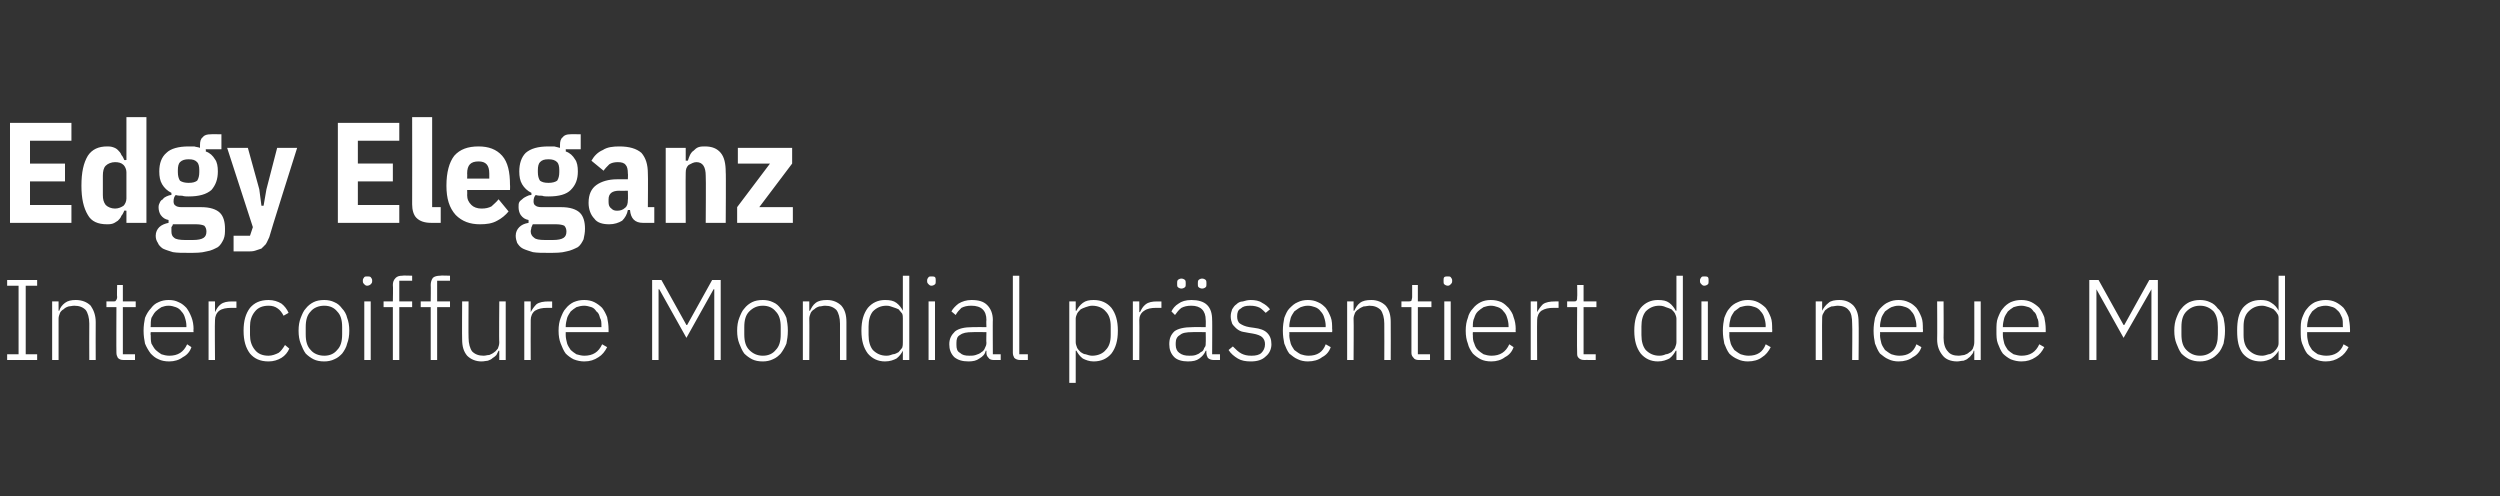
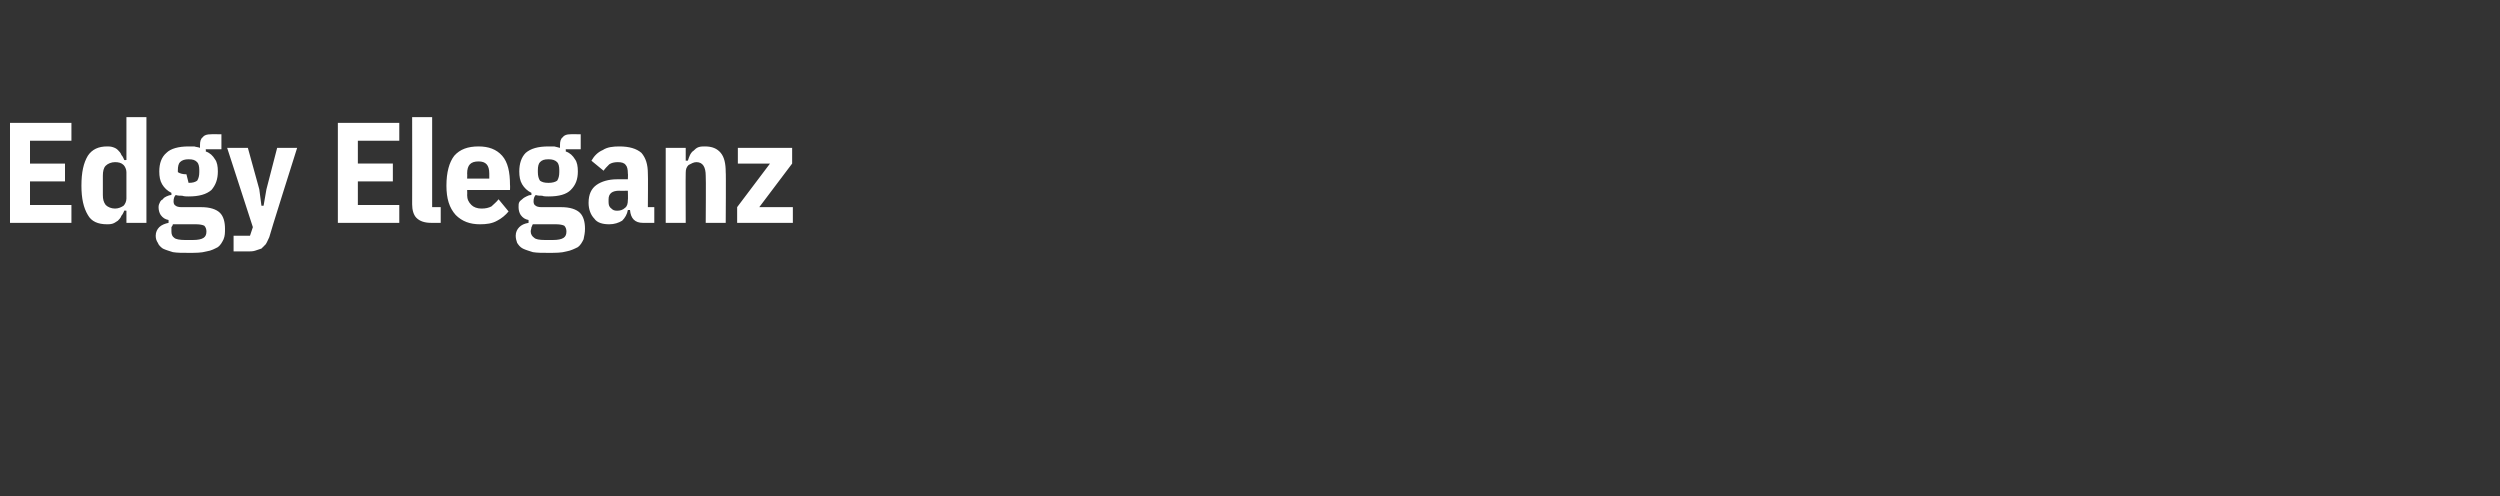
<svg xmlns="http://www.w3.org/2000/svg" version="1.1" width="350px" height="69.5px" viewBox="0 -1 350 69.5" style="top:-1px">
  <rect x="0" y="-1" width="350" height="69.5" fill="#333333" stroke="none" />
  <desc>Edgy Eleganz Intercoiffure Mondial pr sentiert die neue Mode</desc>
  <defs />
  <g id="Polygon237865">
-     <path d="m1 49.4l0-.8l1.6 0l0-9.6l-1.6 0l0-.8l4.2 0l0 .8l-1.6 0l0 9.6l1.6 0l0 .8l-4.2 0zm6.3 0l0-8.2l.9 0l0 1.3c0 0 .05 0 .1 0c.1-.4.4-.8.8-1.1c.4-.3.9-.4 1.5-.4c.9 0 1.6.3 2.1.8c.4.6.7 1.3.7 2.3c-.02.03 0 5.3 0 5.3l-.9 0c0 0-.02-5.11 0-5.1c0-.8-.2-1.5-.5-1.9c-.4-.4-.9-.6-1.6-.6c-.3 0-.6.1-.8.1c-.3.1-.5.2-.7.4c-.2.1-.4.3-.5.5c-.1.3-.2.5-.2.8c.01.03 0 5.8 0 5.8l-.9 0zm10 0c-.4 0-.6-.1-.8-.3c-.1-.2-.2-.4-.2-.7c-.03-.02 0-6.4 0-6.4l-1.4 0l0-.8c0 0 .88 0 .9 0c.2 0 .4 0 .4-.1c.1-.1.2-.3.2-.5c-.05-.02 0-1.7 0-1.7l.8 0l0 2.3l1.8 0l0 .8l-1.8 0l0 6.6l1.7 0l0 .8c0 0-1.63-.01-1.6 0zm6.4.2c-.6 0-1.1-.1-1.5-.3c-.5-.2-.8-.5-1.1-.8c-.3-.4-.6-.9-.8-1.4c-.1-.5-.2-1.1-.2-1.8c0-.7.1-1.3.2-1.8c.2-.5.5-1 .8-1.3c.3-.4.6-.7 1.1-.9c.4-.2.9-.3 1.4-.3c.6 0 1 .1 1.4.3c.5.2.8.5 1.1.8c.3.4.5.8.7 1.3c.2.5.3 1.1.3 1.7c-.04-.05 0 .4 0 .4l-6 0c0 0-.05.39 0 .4c0 .4 0 .8.1 1.2c.2.3.3.6.6.9c.2.2.5.4.8.6c.3.1.7.2 1.1.2c1.2 0 2-.5 2.5-1.6c0 0 .6.4.6.4c-.2.6-.6 1.1-1.2 1.4c-.5.4-1.2.6-1.9.6zm-.1-7.8c-.4 0-.7.1-1 .2c-.3.2-.6.4-.8.6c-.3.3-.4.6-.6.9c-.1.4-.1.8-.1 1.2c-.05 0 0 .1 0 .1l5 0c0 0-.02-.14 0-.1c0-.5-.1-.9-.2-1.2c-.1-.4-.3-.7-.5-.9c-.2-.3-.5-.5-.8-.6c-.3-.1-.6-.2-1-.2zm5.6 7.6l0-8.2l.9 0l0 1.5c0 0 .02-.03 0 0c.2-.4.4-.8.8-1.1c.4-.3.9-.4 1.6-.4c.04 0 .6 0 .6 0l0 .9c0 0-.73 0-.7 0c-.7 0-1.3.1-1.7.4c-.4.3-.6.8-.6 1.3c-.05-.01 0 5.6 0 5.6l-.9 0zm8.4.2c-1.2 0-2-.4-2.6-1.1c-.6-.8-.9-1.8-.9-3.2c0-1.4.3-2.4.9-3.2c.6-.7 1.4-1.1 2.6-1.1c.7 0 1.3.2 1.8.5c.4.3.8.8 1 1.3c0 0-.7.4-.7.4c-.2-.4-.5-.8-.8-1c-.4-.3-.8-.4-1.3-.4c-.9 0-1.5.3-1.9.8c-.5.6-.7 1.3-.7 2.1c0 0 0 1.2 0 1.2c0 .8.2 1.5.7 2.1c.4.5 1 .8 1.9.8c.5 0 1-.2 1.4-.4c.3-.2.6-.6.9-1.1c0 0 .6.5.6.5c-.2.5-.6 1-1.1 1.3c-.5.3-1.1.5-1.8.5zm7.8 0c-.6 0-1.1-.1-1.5-.3c-.4-.2-.8-.5-1.1-.8c-.3-.4-.5-.9-.7-1.4c-.2-.5-.3-1.1-.3-1.8c0-.7.1-1.3.3-1.8c.2-.5.4-1 .7-1.3c.3-.4.7-.7 1.1-.9c.4-.2.9-.3 1.5-.3c.5 0 1 .1 1.4.3c.5.2.8.5 1.1.9c.3.3.6.8.7 1.3c.2.5.3 1.1.3 1.8c0 .7-.1 1.3-.3 1.8c-.1.5-.4 1-.7 1.4c-.3.3-.6.6-1.1.8c-.4.2-.9.3-1.4.3zm0-.8c.8 0 1.4-.3 1.8-.8c.5-.5.7-1.2.7-2.2c0 0 0-1 0-1c0-1-.2-1.7-.7-2.2c-.4-.5-1-.8-1.8-.8c-.8 0-1.5.3-1.9.8c-.5.5-.7 1.2-.7 2.2c0 0 0 1 0 1c0 1 .2 1.7.7 2.2c.4.5 1.1.8 1.9.8zm6-9.8c-.2 0-.3-.1-.4-.2c-.1-.1-.2-.2-.2-.4c0 0 0-.2 0-.2c0-.1.1-.3.2-.4c.1-.1.2-.1.4-.1c.2 0 .4 0 .5.1c.1.1.2.3.2.4c0 0 0 .2 0 .2c0 .2-.1.3-.2.4c-.1.1-.3.2-.5.2zm-.4 2.2l.9 0l0 8.2l-.9 0l0-8.2zm4 .8l-1.3 0l0-.8l1.3 0c0 0 .05-2.29 0-2.3c0-.4.1-.7.4-1c.2-.2.5-.3.9-.3c.01-.05 1.4 0 1.4 0l0 .7l-1.8 0l0 2.9l1.8 0l0 .8l-1.8 0l0 7.4l-.9 0l0-7.4zm5.3 0l-1.4 0l0-.8l1.4 0c0 0 .03-2.29 0-2.3c0-.4.1-.7.3-1c.2-.2.6-.3 1-.3c0-.05 1.4 0 1.4 0l0 .7l-1.8 0l0 2.9l1.8 0l0 .8l-1.8 0l0 7.4l-.9 0l0-7.4zm9.6 6.1c0 0-.11 0-.1 0c-.1.2-.2.4-.3.6c-.1.1-.3.3-.5.4c-.2.2-.4.3-.7.4c-.2 0-.5.1-.9.1c-.8 0-1.5-.3-2-.8c-.5-.6-.7-1.3-.7-2.3c-.03-.04 0-5.3 0-5.3l.9 0c0 0-.03 5.09 0 5.1c0 .8.2 1.5.5 1.9c.4.4.9.6 1.6.6c.3 0 .5-.1.8-.1c.2-.1.5-.2.7-.4c.2-.1.3-.3.5-.5c.1-.3.2-.5.2-.9c-.05.04 0-5.7 0-5.7l.9 0l0 8.2l-.9 0l0-1.3zm3.5 1.3l0-8.2l.9 0l0 1.5c0 0 .04-.03 0 0c.2-.4.5-.8.8-1.1c.4-.3 1-.4 1.7-.4c-.04 0 .5 0 .5 0l0 .9c0 0-.71 0-.7 0c-.7 0-1.2.1-1.7.4c-.4.3-.6.8-.6 1.3c-.02-.01 0 5.6 0 5.6l-.9 0zm8.4.2c-.5 0-1-.1-1.5-.3c-.4-.2-.8-.5-1.1-.8c-.3-.4-.5-.9-.7-1.4c-.2-.5-.3-1.1-.3-1.8c0-.7.1-1.3.3-1.8c.2-.5.4-1 .7-1.3c.3-.4.7-.7 1.1-.9c.5-.2.9-.3 1.5-.3c.5 0 1 .1 1.4.3c.4.2.8.5 1.1.8c.3.4.5.8.7 1.3c.1.5.2 1.1.2 1.7c0-.05 0 .4 0 .4l-6 0c0 0-.01.39 0 .4c0 .4.1.8.2 1.2c.1.3.3.6.5.9c.2.2.5.4.8.6c.4.1.7.2 1.1.2c1.2 0 2-.5 2.5-1.6c0 0 .7.4.7.4c-.3.6-.7 1.1-1.2 1.4c-.6.4-1.2.6-2 .6zm0-7.8c-.4 0-.8.1-1.1.2c-.3.2-.6.4-.8.6c-.2.3-.4.6-.5.9c-.1.4-.2.8-.2 1.2c-.01 0 0 .1 0 .1l5 0c0 0 .01-.14 0-.1c0-.5 0-.9-.2-1.2c-.1-.4-.2-.7-.5-.9c-.2-.3-.4-.5-.7-.6c-.3-.1-.7-.2-1-.2zm18.2-2.3l-.1 0l-3.8 6.8l-3.8-6.8l-.1 0l0 9.9l-.9 0l0-11.2l1.3 0l3.5 6.3l.1 0l3.5-6.3l1.2 0l0 11.2l-.9 0l0-9.9zm6.8 10.1c-.6 0-1.1-.1-1.5-.3c-.4-.2-.8-.5-1.1-.8c-.3-.4-.5-.9-.7-1.4c-.2-.5-.3-1.1-.3-1.8c0-.7.1-1.3.3-1.8c.2-.5.4-1 .7-1.3c.3-.4.7-.7 1.1-.9c.4-.2.9-.3 1.5-.3c.5 0 1 .1 1.4.3c.5.2.8.5 1.1.9c.3.3.6.8.8 1.3c.1.5.2 1.1.2 1.8c0 .7-.1 1.3-.2 1.8c-.2.5-.5 1-.8 1.4c-.3.3-.6.6-1.1.8c-.4.2-.9.3-1.4.3zm0-.8c.8 0 1.4-.3 1.8-.8c.5-.5.7-1.2.7-2.2c0 0 0-1 0-1c0-1-.2-1.7-.7-2.2c-.4-.5-1-.8-1.8-.8c-.8 0-1.4.3-1.9.8c-.5.5-.7 1.2-.7 2.2c0 0 0 1 0 1c0 1 .2 1.7.7 2.2c.5.5 1.1.8 1.9.8zm5.6.6l0-8.2l.9 0l0 1.3c0 0 .07 0 .1 0c.2-.4.4-.8.8-1.1c.4-.3.9-.4 1.6-.4c.8 0 1.5.3 2 .8c.5.6.7 1.3.7 2.3c.01.03 0 5.3 0 5.3l-.9 0c0 0 0-5.11 0-5.1c0-.8-.2-1.5-.5-1.9c-.4-.4-.9-.6-1.6-.6c-.3 0-.5.1-.8.1c-.3.1-.5.2-.7.4c-.2.1-.4.3-.5.5c-.1.3-.2.5-.2.8c.03.03 0 5.8 0 5.8l-.9 0zm14-1.3c0 0 0-.02 0 0c-.2.4-.5.8-.9 1.1c-.4.2-.9.4-1.6.4c-1 0-1.8-.4-2.4-1.1c-.6-.8-.9-1.8-.9-3.2c0-1.4.3-2.4.9-3.2c.6-.7 1.4-1.1 2.4-1.1c.7 0 1.2.1 1.6.4c.4.3.7.7.9 1.1c0 .01 0 0 0 0l0-4.9l.9 0l0 11.8l-.9 0l0-1.3zm-2.3.7c.4 0 .6-.1.9-.2c.3 0 .6-.2.8-.3c.2-.2.3-.4.5-.6c.1-.3.1-.5.1-.8c0 0 0-3.3 0-3.3c0-.2 0-.5-.1-.7c-.2-.2-.3-.4-.5-.6c-.2-.1-.5-.2-.8-.3c-.3-.1-.5-.2-.9-.2c-.8 0-1.4.3-1.9.8c-.4.5-.6 1.2-.6 2.1c0 0 0 1.2 0 1.2c0 .9.2 1.6.6 2.1c.5.5 1.1.8 1.9.8zm6.3-9.8c-.2 0-.3-.1-.4-.2c-.1-.1-.2-.2-.2-.4c0 0 0-.2 0-.2c0-.1.1-.3.2-.4c.1-.1.2-.1.4-.1c.2 0 .4 0 .5.1c.1.1.1.3.1.4c0 0 0 .2 0 .2c0 .2 0 .3-.1.4c-.1.1-.3.2-.5.2zm-.4 2.2l.9 0l0 8.2l-.9 0l0-8.2zm9.1 8.2c-.3 0-.6-.1-.7-.3c-.2-.2-.3-.4-.3-.7c.01-.02 0-.3 0-.3c0 0-.07 0-.1 0c-.1.5-.4.8-.9 1.1c-.4.3-.9.4-1.5.4c-.9 0-1.5-.2-2-.6c-.5-.5-.7-1.1-.7-1.8c0-.8.3-1.3.8-1.8c.5-.4 1.3-.6 2.5-.6c-.01-.02 1.9 0 1.9 0c0 0-.04-.98 0-1c0-1.3-.7-2-2.1-2c-.6 0-1 .1-1.4.3c-.3.3-.6.6-.8 1c0 0-.6-.5-.6-.5c.2-.4.6-.8 1-1.1c.5-.3 1.1-.5 1.8-.5c1 0 1.7.2 2.2.7c.5.5.8 1.2.8 2.1c-.03-.05 0 4.8 0 4.8l1.1 0l0 .8c0 0-.96-.01-1 0zm-3.4-.6c.3 0 .6 0 .9-.1c.3-.1.6-.2.8-.4c.2-.1.4-.3.5-.6c.1-.2.2-.4.2-.7c-.04 0 0-1.5 0-1.5c0 0-1.94-.03-1.9 0c-.9 0-1.4.1-1.8.4c-.4.2-.5.6-.5 1.1c0 0 0 .3 0 .3c0 .5.1.9.5 1.1c.3.3.7.4 1.3.4zm7.1.6c-.3 0-.6-.1-.8-.3c-.1-.2-.2-.4-.2-.7c-.01 0 0-10.8 0-10.8l.9 0l0 11l1.2 0l0 .8c0 0-1.12-.01-1.1 0zm6.9-8.2l.9 0l0 1.3c0 0 .06.01.1 0c.2-.4.5-.8.9-1.1c.4-.3.9-.4 1.5-.4c1.1 0 1.9.4 2.5 1.1c.6.8.9 1.8.9 3.2c0 1.4-.3 2.4-.9 3.2c-.6.7-1.4 1.1-2.5 1.1c-.6 0-1.1-.2-1.5-.4c-.4-.3-.7-.7-.9-1.1c-.04-.02-.1 0-.1 0l0 4.5l-.9 0l0-11.4zm3.2 7.6c.8 0 1.5-.3 1.9-.8c.5-.5.7-1.2.7-2.1c0 0 0-1.2 0-1.2c0-.9-.2-1.6-.7-2.1c-.4-.5-1.1-.8-1.9-.8c-.3 0-.6.1-.9.2c-.3.1-.5.2-.7.3c-.2.2-.4.4-.5.6c-.1.2-.2.5-.2.7c0 0 0 3.3 0 3.3c0 .3.1.5.2.8c.1.2.3.4.5.6c.2.1.4.3.7.3c.3.1.6.2.9.2zm5.7.6l0-8.2l.9 0l0 1.5c0 0 .09-.03.1 0c.2-.4.4-.8.8-1.1c.4-.3.9-.4 1.6-.4c.02 0 .6 0 .6 0l0 .9c0 0-.76 0-.8 0c-.6 0-1.2.1-1.6.4c-.5.3-.7.8-.7 1.3c.03-.01 0 5.6 0 5.6l-.9 0zm11.3 0c-.3 0-.6-.1-.8-.3c-.1-.2-.2-.4-.2-.7c-.03-.02 0-.3 0-.3c0 0-.1 0-.1 0c-.2.5-.5.8-.9 1.1c-.4.3-.9.4-1.6.4c-.8 0-1.5-.2-1.9-.6c-.5-.5-.7-1.1-.7-1.8c0-.8.2-1.3.7-1.8c.5-.4 1.4-.6 2.6-.6c-.04-.02 1.8 0 1.8 0c0 0 .03-.98 0-1c0-1.3-.7-2-2-2c-.6 0-1 .1-1.4.3c-.4.3-.6.6-.9 1c0 0-.5-.5-.5-.5c.2-.4.5-.8 1-1.1c.4-.3 1-.5 1.8-.5c.9 0 1.7.2 2.2.7c.5.5.7 1.2.7 2.1c.03-.05 0 4.8 0 4.8l1.1 0l0 .8c0 0-.9-.01-.9 0zm-3.4-.6c.3 0 .6 0 .9-.1c.3-.1.5-.2.7-.4c.3-.1.4-.3.5-.6c.2-.2.2-.4.2-.7c.03 0 0-1.5 0-1.5c0 0-1.87-.03-1.9 0c-.8 0-1.4.1-1.7.4c-.4.2-.6.6-.6 1.1c0 0 0 .3 0 .3c0 .5.2.9.5 1.1c.4.3.8.4 1.4.4zm-1.1-9.4c-.2 0-.4-.1-.5-.2c-.1-.1-.1-.2-.1-.4c0 0 0-.2 0-.2c0-.1 0-.3.1-.4c.1-.1.3-.2.5-.2c.2 0 .4.1.5.2c.1.1.1.3.1.4c0 0 0 .2 0 .2c0 .2 0 .3-.1.4c-.1.1-.3.2-.5.2zm2.9 0c-.2 0-.4-.1-.5-.2c-.1-.1-.1-.2-.1-.4c0 0 0-.2 0-.2c0-.1 0-.3.1-.4c.1-.1.3-.2.5-.2c.2 0 .4.1.5.2c.1.1.1.3.1.4c0 0 0 .2 0 .2c0 .2 0 .3-.1.4c-.1.1-.3.2-.5.2zm6.8 10.2c-.7 0-1.3-.1-1.8-.4c-.5-.3-1-.7-1.3-1.2c0 0 .6-.5.6-.5c.4.4.8.8 1.2 1c.4.2.8.3 1.4.3c.6 0 1.1-.1 1.4-.4c.3-.3.5-.7.5-1.2c0-.4-.1-.7-.4-1c-.2-.2-.7-.4-1.3-.5c0 0-.6-.1-.6-.1c-.4-.1-.7-.1-1-.2c-.3-.1-.6-.3-.8-.5c-.2-.2-.4-.4-.5-.6c-.1-.3-.2-.6-.2-1c0-.4.1-.7.2-1c.2-.3.3-.5.6-.7c.2-.2.5-.4.9-.4c.3-.1.7-.2 1.1-.2c.6 0 1.2.1 1.6.4c.4.2.8.5 1.1.9c0 0-.6.5-.6.5c-.2-.2-.5-.5-.8-.7c-.4-.2-.8-.3-1.4-.3c-.6 0-1 .1-1.3.4c-.4.2-.5.6-.5 1.1c0 .4.1.8.4 1c.3.2.7.4 1.3.5c0 0 .7.1.7.1c.8.1 1.4.3 1.8.7c.4.4.6.9.6 1.6c0 .7-.3 1.3-.8 1.7c-.5.5-1.2.7-2.1.7zm8 0c-.5 0-1-.1-1.4-.3c-.5-.2-.8-.5-1.2-.8c-.3-.4-.5-.9-.7-1.4c-.1-.5-.2-1.1-.2-1.8c0-.7.1-1.3.2-1.8c.2-.5.4-1 .7-1.3c.4-.4.7-.7 1.2-.9c.4-.2.9-.3 1.4-.3c.5 0 1 .1 1.4.3c.5.2.8.5 1.1.8c.3.4.5.8.7 1.3c.2.5.2 1.1.2 1.7c.04-.05 0 .4 0 .4l-6 0c0 0 .04.39 0 .4c0 .4.1.8.2 1.2c.1.3.3.6.5.9c.3.2.5.4.9.6c.3.1.7.2 1.1.2c1.2 0 2-.5 2.4-1.6c0 0 .7.4.7.4c-.2.6-.6 1.1-1.2 1.4c-.5.4-1.2.6-2 .6zm0-7.8c-.4 0-.7.1-1 .2c-.4.2-.6.4-.9.6c-.2.3-.4.6-.5.9c-.1.4-.2.8-.2 1.2c.04 0 0 .1 0 .1l5.1 0c0 0-.04-.14 0-.1c0-.5-.1-.9-.2-1.2c-.1-.4-.3-.7-.5-.9c-.2-.3-.5-.5-.8-.6c-.3-.1-.6-.2-1-.2zm5.5 7.6l0-8.2l.9 0l0 1.3c0 0 .09 0 .1 0c.2-.4.4-.8.8-1.1c.4-.3.9-.4 1.6-.4c.8 0 1.5.3 2 .8c.5.6.7 1.3.7 2.3c.02.03 0 5.3 0 5.3l-.9 0c0 0 .02-5.11 0-5.1c0-.8-.2-1.5-.5-1.9c-.4-.4-.9-.6-1.6-.6c-.2 0-.5.1-.8.1c-.2.1-.5.2-.7.4c-.2.1-.4.3-.5.5c-.1.3-.2.5-.2.8c.04.03 0 5.8 0 5.8l-.9 0zm10 0c-.3 0-.6-.1-.7-.3c-.2-.2-.3-.4-.3-.7c.01-.02 0-6.4 0-6.4l-1.4 0l0-.8c0 0 .92 0 .9 0c.2 0 .4 0 .5-.1c0-.1.1-.3.1-.5c-.01-.02 0-1.7 0-1.7l.8 0l0 2.3l1.9 0l0 .8l-1.9 0l0 6.6l1.7 0l0 .8c0 0-1.59-.01-1.6 0zm4.1-10.4c-.2 0-.4-.1-.5-.2c-.1-.1-.1-.2-.1-.4c0 0 0-.2 0-.2c0-.1 0-.3.1-.4c.1-.1.3-.1.5-.1c.2 0 .3 0 .4.1c.1.1.2.3.2.4c0 0 0 .2 0 .2c0 .2-.1.3-.2.4c-.1.1-.2.2-.4.2zm-.5 2.2l.9 0l0 8.2l-.9 0l0-8.2zm6.6 8.4c-.6 0-1.1-.1-1.5-.3c-.4-.2-.8-.5-1.1-.8c-.3-.4-.6-.9-.7-1.4c-.2-.5-.3-1.1-.3-1.8c0-.7.1-1.3.3-1.8c.1-.5.4-1 .7-1.3c.3-.4.7-.7 1.1-.9c.4-.2.9-.3 1.4-.3c.6 0 1 .1 1.5.3c.4.2.7.5 1 .8c.3.4.6.8.7 1.3c.2.5.3 1.1.3 1.7c-.03-.05 0 .4 0 .4l-6 0c0 0-.03.39 0 .4c0 .4 0 .8.2 1.2c.1.3.2.6.5.9c.2.2.5.4.8.6c.3.1.7.2 1.1.2c1.2 0 2-.5 2.5-1.6c0 0 .6.4.6.4c-.2.6-.6 1.1-1.2 1.4c-.5.4-1.2.6-1.9.6zm-.1-7.8c-.3 0-.7.1-1 .2c-.3.2-.6.4-.8.6c-.3.3-.4.6-.5.9c-.2.4-.2.8-.2 1.2c-.03 0 0 .1 0 .1l5 0c0 0-.01-.14 0-.1c0-.5-.1-.9-.2-1.2c-.1-.4-.3-.7-.5-.9c-.2-.3-.5-.5-.8-.6c-.3-.1-.6-.2-1-.2zm5.6 7.6l0-8.2l.9 0l0 1.5c0 0 .03-.03 0 0c.2-.4.5-.8.8-1.1c.4-.3 1-.4 1.7-.4c-.04 0 .5 0 .5 0l0 .9c0 0-.72 0-.7 0c-.7 0-1.2.1-1.7.4c-.4.3-.6.8-.6 1.3c-.03-.01 0 5.6 0 5.6l-.9 0zm7.5 0c-.4 0-.6-.1-.8-.3c-.2-.2-.2-.4-.2-.7c-.04-.02 0-6.4 0-6.4l-1.4 0l0-.8c0 0 .87 0 .9 0c.2 0 .3 0 .4-.1c.1-.1.1-.3.1-.5c.04-.02 0-1.7 0-1.7l.9 0l0 2.3l1.8 0l0 .8l-1.8 0l0 6.6l1.7 0l0 .8c0 0-1.64-.01-1.6 0zm12.9-1.3c0 0-.09-.02-.1 0c-.2.4-.5.8-.9 1.1c-.4.2-.9.4-1.6.4c-1 0-1.8-.4-2.4-1.1c-.6-.8-.9-1.8-.9-3.2c0-1.4.3-2.4.9-3.2c.6-.7 1.4-1.1 2.4-1.1c.7 0 1.2.1 1.6.4c.4.3.7.7.9 1.1c.01.01.1 0 .1 0l0-4.9l.9 0l0 11.8l-.9 0l0-1.3zm-2.4.7c.4 0 .7-.1.9-.2c.3 0 .6-.2.8-.3c.2-.2.4-.4.5-.6c.1-.3.2-.5.2-.8c0 0 0-3.3 0-3.3c0-.2-.1-.5-.2-.7c-.1-.2-.3-.4-.5-.6c-.2-.1-.5-.2-.8-.3c-.2-.1-.5-.2-.9-.2c-.8 0-1.4.3-1.9.8c-.4.5-.6 1.2-.6 2.1c0 0 0 1.2 0 1.2c0 .9.2 1.6.6 2.1c.5.5 1.1.8 1.9.8zm6.3-9.8c-.2 0-.3-.1-.4-.2c-.1-.1-.2-.2-.2-.4c0 0 0-.2 0-.2c0-.1.1-.3.2-.4c.1-.1.2-.1.4-.1c.2 0 .4 0 .5.1c.1.1.1.3.1.4c0 0 0 .2 0 .2c0 .2 0 .3-.1.4c-.1.1-.3.2-.5.2zm-.4 2.2l.9 0l0 8.2l-.9 0l0-8.2zm6.5 8.4c-.5 0-1-.1-1.4-.3c-.5-.2-.9-.5-1.2-.8c-.3-.4-.5-.9-.7-1.4c-.1-.5-.2-1.1-.2-1.8c0-.7.1-1.3.2-1.8c.2-.5.4-1 .7-1.3c.3-.4.7-.7 1.2-.9c.4-.2.9-.3 1.4-.3c.5 0 1 .1 1.4.3c.4.2.8.5 1.1.8c.3.4.5.8.7 1.3c.2.5.2 1.1.2 1.7c.03-.05 0 .4 0 .4l-6 0c0 0 .03.39 0 .4c0 .4.1.8.2 1.2c.1.3.3.6.5.9c.3.2.5.4.9.6c.3.1.7.2 1.1.2c1.2 0 2-.5 2.4-1.6c0 0 .7.4.7.4c-.3.6-.7 1.1-1.2 1.4c-.5.4-1.2.6-2 .6zm0-7.8c-.4 0-.7.1-1.1.2c-.3.2-.5.4-.8.6c-.2.3-.4.6-.5.9c-.1.4-.2.8-.2 1.2c.03 0 0 .1 0 .1l5.1 0c0 0-.05-.14 0-.1c0-.5-.1-.9-.2-1.2c-.1-.4-.3-.7-.5-.9c-.2-.3-.5-.5-.8-.6c-.3-.1-.6-.2-1-.2zm9.5 7.6l0-8.2l.9 0l0 1.3c0 0 .02 0 0 0c.2-.4.5-.8.9-1.1c.3-.3.9-.4 1.5-.4c.9 0 1.5.3 2 .8c.5.6.7 1.3.7 2.3c.05.03 0 5.3 0 5.3l-.9 0c0 0 .05-5.11 0-5.1c0-.8-.1-1.5-.5-1.9c-.3-.4-.9-.6-1.5-.6c-.3 0-.6.1-.9.1c-.2.1-.5.2-.7.4c-.2.1-.3.3-.4.5c-.2.3-.2.5-.2.8c-.03.03 0 5.8 0 5.8l-.9 0zm11.6.2c-.5 0-1-.1-1.4-.3c-.5-.2-.8-.5-1.2-.8c-.3-.4-.5-.9-.7-1.4c-.1-.5-.2-1.1-.2-1.8c0-.7.1-1.3.2-1.8c.2-.5.4-1 .7-1.3c.4-.4.7-.7 1.2-.9c.4-.2.9-.3 1.4-.3c.5 0 1 .1 1.4.3c.5.2.8.5 1.1.8c.3.4.5.8.7 1.3c.2.5.2 1.1.2 1.7c.04-.05 0 .4 0 .4l-6 0c0 0 .04.39 0 .4c0 .4.1.8.2 1.2c.1.3.3.6.5.9c.3.2.5.4.9.6c.3.1.7.2 1.1.2c1.2 0 2-.5 2.4-1.6c0 0 .7.4.7.4c-.2.6-.6 1.1-1.2 1.4c-.5.4-1.2.6-2 .6zm0-7.8c-.4 0-.7.1-1 .2c-.4.2-.6.4-.9.6c-.2.3-.4.6-.5.9c-.1.4-.2.8-.2 1.2c.04 0 0 .1 0 .1l5.1 0c0 0-.04-.14 0-.1c0-.5-.1-.9-.2-1.2c-.1-.4-.3-.7-.5-.9c-.2-.3-.5-.5-.8-.6c-.3-.1-.6-.2-1-.2zm10.6 6.3c0 0-.06 0-.1 0c0 .2-.1.4-.3.6c-.1.1-.2.3-.4.4c-.2.2-.4.3-.7.4c-.3 0-.6.1-.9.1c-.9 0-1.6-.3-2-.8c-.5-.6-.8-1.3-.8-2.3c.03-.04 0-5.3 0-5.3l.9 0c0 0 .03 5.09 0 5.1c0 .8.2 1.5.6 1.9c.3.4.8.6 1.5.6c.3 0 .6-.1.8-.1c.3-.1.5-.2.7-.4c.2-.1.4-.3.5-.5c.1-.3.2-.5.2-.9c.01.04 0-5.7 0-5.7l.9 0l0 8.2l-.9 0l0-1.3zm6.6 1.5c-.5 0-1-.1-1.5-.3c-.4-.2-.8-.5-1.1-.8c-.3-.4-.5-.9-.7-1.4c-.2-.5-.2-1.1-.2-1.8c0-.7 0-1.3.2-1.8c.2-.5.4-1 .7-1.3c.3-.4.7-.7 1.1-.9c.5-.2.9-.3 1.5-.3c.5 0 1 .1 1.4.3c.4.2.8.5 1.1.8c.3.4.5.8.7 1.3c.1.5.2 1.1.2 1.7c0-.05 0 .4 0 .4l-6 0c0 0 0 .39 0 .4c0 .4.1.8.2 1.2c.1.3.3.6.5.9c.2.2.5.4.8.6c.4.1.7.2 1.1.2c1.2 0 2-.5 2.5-1.6c0 0 .7.4.7.4c-.3.6-.7 1.1-1.2 1.4c-.6.4-1.2.6-2 .6zm0-7.8c-.4 0-.8.1-1.1.2c-.3.2-.6.4-.8.6c-.2.3-.4.6-.5.9c-.1.4-.2.8-.2 1.2c0 0 0 .1 0 .1l5 0c0 0 .02-.14 0-.1c0-.5 0-.9-.2-1.2c-.1-.4-.2-.7-.5-.9c-.2-.3-.4-.5-.7-.6c-.3-.1-.7-.2-1-.2zm18.2-2.3l0 0l-3.9 6.8l-3.8-6.8l0 0l0 9.9l-1 0l0-11.2l1.3 0l3.5 6.3l.1 0l3.5-6.3l1.2 0l0 11.2l-.9 0l0-9.9zm6.8 10.1c-.6 0-1-.1-1.5-.3c-.4-.2-.8-.5-1.1-.8c-.3-.4-.5-.9-.7-1.4c-.2-.5-.3-1.1-.3-1.8c0-.7.1-1.3.3-1.8c.2-.5.4-1 .7-1.3c.3-.4.7-.7 1.1-.9c.5-.2.9-.3 1.5-.3c.5 0 1 .1 1.4.3c.5.2.8.5 1.1.9c.4.3.6.8.8 1.3c.1.5.2 1.1.2 1.8c0 .7-.1 1.3-.2 1.8c-.2.5-.4 1-.8 1.4c-.3.3-.6.6-1.1.8c-.4.2-.9.3-1.4.3zm0-.8c.8 0 1.4-.3 1.9-.8c.4-.5.6-1.2.6-2.2c0 0 0-1 0-1c0-1-.2-1.7-.6-2.2c-.5-.5-1.1-.8-1.9-.8c-.8 0-1.4.3-1.9.8c-.5.5-.7 1.2-.7 2.2c0 0 0 1 0 1c0 1 .2 1.7.7 2.2c.5.5 1.1.8 1.9.8zm11-.7c0 0-.04-.02 0 0c-.2.4-.6.8-1 1.1c-.4.2-.9.4-1.5.4c-1.1 0-1.9-.4-2.5-1.1c-.6-.8-.8-1.8-.8-3.2c0-1.4.2-2.4.8-3.2c.6-.7 1.4-1.1 2.5-1.1c.6 0 1.1.1 1.5.4c.5.3.8.7 1 1.1c-.04.01 0 0 0 0l0-4.9l.9 0l0 11.8l-.9 0l0-1.3zm-2.3.7c.3 0 .6-.1.9-.2c.3 0 .5-.2.7-.3c.2-.2.4-.4.5-.6c.2-.3.2-.5.2-.8c0 0 0-3.3 0-3.3c0-.2 0-.5-.2-.7c-.1-.2-.3-.4-.5-.6c-.2-.1-.4-.2-.7-.3c-.3-.1-.6-.2-.9-.2c-.8 0-1.4.3-1.9.8c-.5.5-.7 1.2-.7 2.1c0 0 0 1.2 0 1.2c0 .9.2 1.6.7 2.1c.5.5 1.1.8 1.9.8zm8.9.8c-.5 0-1-.1-1.5-.3c-.4-.2-.8-.5-1.1-.8c-.3-.4-.5-.9-.7-1.4c-.2-.5-.2-1.1-.2-1.8c0-.7 0-1.3.2-1.8c.2-.5.4-1 .7-1.3c.3-.4.7-.7 1.1-.9c.5-.2 1-.3 1.5-.3c.5 0 1 .1 1.4.3c.4.2.8.5 1.1.8c.3.4.5.8.7 1.3c.1.5.2 1.1.2 1.7c.01-.05 0 .4 0 .4l-6 0c0 0 .01.39 0 .4c0 .4.1.8.2 1.2c.1.3.3.6.5.9c.2.2.5.4.8.6c.4.1.7.2 1.2.2c1.1 0 2-.5 2.4-1.6c0 0 .7.4.7.4c-.3.6-.7 1.1-1.2 1.4c-.6.4-1.2.6-2 .6zm0-7.8c-.4 0-.8.1-1.1.2c-.3.2-.6.4-.8.6c-.2.3-.4.6-.5.9c-.1.4-.2.8-.2 1.2c.01 0 0 .1 0 .1l5 0c0 0 .03-.14 0-.1c0-.5 0-.9-.1-1.2c-.2-.4-.3-.7-.5-.9c-.3-.3-.5-.5-.8-.6c-.3-.1-.7-.2-1-.2z" stroke="none" fill="#fff" />
-   </g>
+     </g>
  <g id="Polygon237864">
-     <path d="m1.4 30.2l0-14l8.6 0l0 2.5l-5.8 0l0 3.2l4.9 0l0 2.5l-4.9 0l0 3.3l5.8 0l0 2.5l-8.6 0zm16.3-1.7c0 0-.33-.05-.3 0c-.1.2-.2.5-.4.7c-.1.3-.3.5-.5.7c-.2.1-.4.3-.7.4c-.3.1-.6.1-.8.1c-1.3 0-2.2-.4-2.7-1.3c-.6-1-.9-2.3-.9-4.1c0-1.9.3-3.2.9-4.2c.6-.9 1.5-1.3 2.7-1.3c.2 0 .5 0 .8.1c.3.1.5.2.7.4c.2.2.4.4.5.7c.2.2.3.5.4.7c-.03.03.3 0 .3 0l0-6l2.8 0l0 14.8l-2.8 0l0-1.7zm-1.6-.3c.5 0 .9-.2 1.2-.4c.2-.2.4-.6.4-1c0 0 0-3.7 0-3.7c0-.4-.2-.8-.4-1c-.3-.3-.7-.4-1.2-.4c-.5 0-1 .2-1.3.5c-.3.3-.4.8-.4 1.4c0 0 0 2.7 0 2.7c0 .6.1 1 .4 1.4c.3.3.8.5 1.3.5zm15.4 2.8c0 .6 0 1-.2 1.5c-.2.4-.4.8-.8 1.1c-.4.2-.9.5-1.6.6c-.7.2-1.5.2-2.5.2c-.9 0-1.6 0-2.2-.1c-.6-.2-1-.3-1.4-.5c-.3-.2-.6-.5-.7-.8c-.2-.3-.3-.6-.3-1c0-.5.2-.9.5-1.2c.3-.3.8-.5 1.3-.6c0 0 0-.4 0-.4c-.5-.1-.8-.3-1.1-.7c-.2-.3-.3-.7-.3-1.1c0-.3.1-.5.2-.7c.1-.2.2-.3.4-.4c.1-.2.3-.3.5-.4c.2-.1.5-.2.7-.2c0 0 0-.3 0-.3c-.6-.3-1-.7-1.3-1.2c-.3-.5-.4-1.1-.4-1.8c0-1.1.3-2 1-2.6c.6-.6 1.7-.9 3.1-.9c.3 0 .6 0 .8 0c.3.1.6.1.8.2c0 0 0-.4 0-.4c0-.5.1-.9.4-1.1c.2-.3.6-.4 1.1-.4c-.03-.03 1.5 0 1.5 0l0 2.1l-2.2 0c0 0 .05.29 0 .3c.6.2 1 .6 1.3 1.1c.3.4.4 1 .4 1.7c0 1.1-.3 1.9-.9 2.6c-.7.6-1.7.9-3.2.9c-.3 0-.6 0-.9-.1c-.3 0-.6 0-.9-.1c-.2.2-.3.5-.3.9c0 .3.1.5.3.6c.1.1.4.2.8.2c0 0 2.8 0 2.8 0c1.2 0 2.1.3 2.6.8c.5.5.7 1.3.7 2.2zm-2.6.4c0-.3-.1-.6-.3-.8c-.2-.1-.6-.2-1.1-.2c0 0-3.3 0-3.3 0c0 .1-.1.3-.2.4c0 .2 0 .4 0 .6c0 .4.1.7.4.9c.2.2.8.3 1.5.3c0 0 1.1 0 1.1 0c.7 0 1.2-.1 1.5-.3c.3-.2.4-.5.4-.9zm-2.5-6.8c.6 0 .9-.1 1.2-.3c.2-.3.3-.7.3-1.2c0 0 0-.3 0-.3c0-.5-.1-.9-.3-1.1c-.3-.3-.6-.4-1.2-.4c-.5 0-.9.1-1.2.4c-.2.2-.3.6-.3 1.1c0 0 0 .3 0 .3c0 .5.1.9.3 1.2c.3.2.7.3 1.2.3zm12.4-4.9l2.8 0c0 0-3.95 12.49-3.9 12.5c-.2.4-.3.7-.5 1c-.2.2-.4.4-.6.6c-.3.1-.6.2-.9.3c-.3.1-.7.1-1.1.1c.01-.01-1.9 0-1.9 0l0-2.2l2.3 0l.4-1.2l-3.6-11.1l2.9 0l1.6 5.8l.3 2.3l.3 0l.4-2.3l1.5-5.8zm8.5 10.5l0-14l8.6 0l0 2.5l-5.8 0l0 3.2l4.9 0l0 2.5l-4.9 0l0 3.3l5.8 0l0 2.5l-8.6 0zm13.1 0c-.9 0-1.6-.2-2.1-.7c-.4-.4-.6-1.1-.6-1.9c.02-.05 0-12.2 0-12.2l2.8 0l0 12.6l1.2 0l0 2.2c0 0-1.26-.01-1.3 0zm6.8.2c-1.4 0-2.5-.4-3.4-1.3c-.9-1-1.3-2.3-1.3-4.1c0-1.9.4-3.3 1.1-4.2c.8-.9 1.9-1.3 3.4-1.3c1.4 0 2.5.4 3.3 1.3c.8.9 1.1 2.3 1.1 4.1c.03.03 0 .7 0 .7l-6 0c0 0 .03.67 0 .7c0 .6.2 1 .6 1.4c.3.3.8.5 1.4.5c.6 0 1-.1 1.4-.3c.3-.3.7-.6 1-1c0 0 1.4 1.7 1.4 1.7c-.4.5-1 1-1.6 1.3c-.7.4-1.5.5-2.4.5zm1.3-7.1c0-1.2-.5-1.7-1.5-1.7c-1.1 0-1.6.5-1.6 1.7c.03.04 0 .7 0 .7l3.1 0l0-.7c0 0 .01.04 0 0zm13.4 7.7c0 .6-.1 1-.2 1.5c-.2.4-.4.8-.8 1.1c-.4.2-1 .5-1.6.6c-.7.2-1.5.2-2.6.2c-.8 0-1.5 0-2.1-.1c-.6-.2-1-.3-1.4-.5c-.4-.2-.6-.5-.8-.8c-.1-.3-.2-.6-.2-1c0-.5.2-.9.5-1.2c.3-.3.7-.5 1.3-.6c0 0 0-.4 0-.4c-.5-.1-.8-.3-1.1-.7c-.2-.3-.3-.7-.3-1.1c0-.3 0-.5.1-.7c.1-.2.3-.3.4-.4c.2-.2.4-.3.6-.4c.2-.1.4-.2.7-.2c0 0 0-.3 0-.3c-.6-.3-1-.7-1.3-1.2c-.3-.5-.4-1.1-.4-1.8c0-1.1.3-2 .9-2.6c.7-.6 1.7-.9 3.2-.9c.3 0 .5 0 .8 0c.3.1.5.1.8.2c0 0 0-.4 0-.4c0-.5.1-.9.4-1.1c.2-.3.6-.4 1-.4c.05-.03 1.5 0 1.5 0l0 2.1l-2.1 0c0 0 .03.29 0 .3c.6.2 1 .6 1.3 1.1c.3.4.4 1 .4 1.7c0 1.1-.3 1.9-1 2.6c-.6.6-1.6.9-3.1.9c-.3 0-.7 0-.9-.1c-.3 0-.6 0-.9-.1c-.2.2-.3.5-.3.9c0 .3.1.5.3.6c.1.1.4.2.8.2c0 0 2.8 0 2.8 0c1.2 0 2.1.3 2.6.8c.5.5.7 1.3.7 2.2zm-2.6.4c0-.3-.1-.6-.3-.8c-.2-.1-.6-.2-1.1-.2c0 0-3.3 0-3.3 0c-.1.1-.1.3-.2.4c0 .2-.1.4-.1.6c0 .4.2.7.5.9c.2.2.7.3 1.5.3c0 0 1.1 0 1.1 0c.7 0 1.2-.1 1.5-.3c.3-.2.4-.5.4-.9zm-2.5-6.8c.5 0 .9-.1 1.2-.3c.2-.3.3-.7.3-1.2c0 0 0-.3 0-.3c0-.5-.1-.9-.3-1.1c-.3-.3-.7-.4-1.2-.4c-.6 0-.9.1-1.2.4c-.2.2-.3.6-.3 1.1c0 0 0 .3 0 .3c0 .5.1.9.3 1.2c.3.2.6.3 1.2.3zm13.2 5.6c-1.1 0-1.7-.6-1.8-1.8c0 0-.3 0-.3 0c-.1.6-.4 1.1-.8 1.5c-.5.3-1.1.5-1.8.5c-.9 0-1.7-.2-2.1-.8c-.5-.5-.8-1.3-.8-2.2c0-1.2.4-2 1.1-2.5c.7-.5 1.7-.8 2.9-.8c.02-.01 1.5 0 1.5 0c0 0 .04-.82 0-.8c0-.6-.1-1-.3-1.2c-.2-.3-.6-.4-1.1-.4c-.5 0-.9.1-1.2.3c-.3.3-.6.6-.8.9c0 0-1.7-1.4-1.7-1.4c.4-.7.9-1.2 1.6-1.5c.6-.4 1.4-.5 2.3-.5c1.4 0 2.4.3 3.1.9c.6.7.9 1.6.9 2.9c.04-.03 0 4.7 0 4.7l.9 0l0 2.2c0 0-1.62-.01-1.6 0zm-3.6-1.7c.4 0 .8-.1 1.1-.4c.3-.2.4-.6.4-1.1c.04.03 0-1.3 0-1.3c0 0-1.22.03-1.2 0c-1 0-1.5.4-1.5 1.2c0 0 0 .4 0 .4c0 .4.1.7.4.9c.2.2.4.3.8.3zm6.8 1.7l0-10.5l2.8 0l0 1.8c0 0 .29-.03.3 0c.1-.3.2-.6.3-.8c.1-.2.3-.5.5-.6c.2-.2.4-.4.7-.5c.3-.1.6-.1.9-.1c1 0 1.7.3 2.2.9c.5.6.7 1.5.7 2.7c.05-.05 0 7.1 0 7.1l-2.8 0c0 0 .05-6.61 0-6.6c0-1.2-.4-1.9-1.3-1.9c-.4 0-.7.2-1.1.4c-.3.3-.4.6-.4 1.1c-.03.01 0 7 0 7l-2.8 0zm10 0l0-2.2l4.6-6.1l-4.5 0l0-2.2l7.6 0l0 2.2l-4.6 6.1l4.7 0l0 2.2l-7.8 0z" stroke="none" fill="#fff" />
+     <path d="m1.4 30.2l0-14l8.6 0l0 2.5l-5.8 0l0 3.2l4.9 0l0 2.5l-4.9 0l0 3.3l5.8 0l0 2.5l-8.6 0zm16.3-1.7c0 0-.33-.05-.3 0c-.1.2-.2.5-.4.7c-.1.3-.3.5-.5.7c-.2.1-.4.3-.7.4c-.3.1-.6.1-.8.1c-1.3 0-2.2-.4-2.7-1.3c-.6-1-.9-2.3-.9-4.1c0-1.9.3-3.2.9-4.2c.6-.9 1.5-1.3 2.7-1.3c.2 0 .5 0 .8.1c.3.1.5.2.7.4c.2.2.4.4.5.7c.2.2.3.5.4.7c-.03.03.3 0 .3 0l0-6l2.8 0l0 14.8l-2.8 0l0-1.7zm-1.6-.3c.5 0 .9-.2 1.2-.4c.2-.2.4-.6.4-1c0 0 0-3.7 0-3.7c0-.4-.2-.8-.4-1c-.3-.3-.7-.4-1.2-.4c-.5 0-1 .2-1.3.5c-.3.3-.4.8-.4 1.4c0 0 0 2.7 0 2.7c0 .6.1 1 .4 1.4c.3.3.8.5 1.3.5zm15.4 2.8c0 .6 0 1-.2 1.5c-.2.4-.4.8-.8 1.1c-.4.2-.9.5-1.6.6c-.7.2-1.5.2-2.5.2c-.9 0-1.6 0-2.2-.1c-.6-.2-1-.3-1.4-.5c-.3-.2-.6-.5-.7-.8c-.2-.3-.3-.6-.3-1c0-.5.2-.9.5-1.2c.3-.3.8-.5 1.3-.6c0 0 0-.4 0-.4c-.5-.1-.8-.3-1.1-.7c-.2-.3-.3-.7-.3-1.1c0-.3.1-.5.2-.7c.1-.2.2-.3.4-.4c.1-.2.3-.3.5-.4c.2-.1.5-.2.7-.2c0 0 0-.3 0-.3c-.6-.3-1-.7-1.3-1.2c-.3-.5-.4-1.1-.4-1.8c0-1.1.3-2 1-2.6c.6-.6 1.7-.9 3.1-.9c.3 0 .6 0 .8 0c.3.1.6.1.8.2c0 0 0-.4 0-.4c0-.5.1-.9.4-1.1c.2-.3.6-.4 1.1-.4c-.03-.03 1.5 0 1.5 0l0 2.1l-2.2 0c0 0 .05.29 0 .3c.6.2 1 .6 1.3 1.1c.3.4.4 1 .4 1.7c0 1.1-.3 1.9-.9 2.6c-.7.6-1.7.9-3.2.9c-.3 0-.6 0-.9-.1c-.3 0-.6 0-.9-.1c-.2.2-.3.5-.3.9c0 .3.1.5.3.6c.1.1.4.2.8.2c0 0 2.8 0 2.8 0c1.2 0 2.1.3 2.6.8c.5.5.7 1.3.7 2.2zm-2.6.4c0-.3-.1-.6-.3-.8c-.2-.1-.6-.2-1.1-.2c0 0-3.3 0-3.3 0c0 .1-.1.3-.2.4c0 .2 0 .4 0 .6c0 .4.1.7.4.9c.2.2.8.3 1.5.3c0 0 1.1 0 1.1 0c.7 0 1.2-.1 1.5-.3c.3-.2.4-.5.4-.9zm-2.5-6.8c.6 0 .9-.1 1.2-.3c.2-.3.3-.7.3-1.2c0 0 0-.3 0-.3c0-.5-.1-.9-.3-1.1c-.3-.3-.6-.4-1.2-.4c-.5 0-.9.1-1.2.4c-.2.2-.3.6-.3 1.1c0 0 0 .3 0 .3c.3.2.7.3 1.2.3zm12.4-4.9l2.8 0c0 0-3.95 12.49-3.9 12.5c-.2.4-.3.7-.5 1c-.2.2-.4.4-.6.6c-.3.1-.6.2-.9.3c-.3.1-.7.1-1.1.1c.01-.01-1.9 0-1.9 0l0-2.2l2.3 0l.4-1.2l-3.6-11.1l2.9 0l1.6 5.8l.3 2.3l.3 0l.4-2.3l1.5-5.8zm8.5 10.5l0-14l8.6 0l0 2.5l-5.8 0l0 3.2l4.9 0l0 2.5l-4.9 0l0 3.3l5.8 0l0 2.5l-8.6 0zm13.1 0c-.9 0-1.6-.2-2.1-.7c-.4-.4-.6-1.1-.6-1.9c.02-.05 0-12.2 0-12.2l2.8 0l0 12.6l1.2 0l0 2.2c0 0-1.26-.01-1.3 0zm6.8.2c-1.4 0-2.5-.4-3.4-1.3c-.9-1-1.3-2.3-1.3-4.1c0-1.9.4-3.3 1.1-4.2c.8-.9 1.9-1.3 3.4-1.3c1.4 0 2.5.4 3.3 1.3c.8.9 1.1 2.3 1.1 4.1c.03.03 0 .7 0 .7l-6 0c0 0 .03.67 0 .7c0 .6.2 1 .6 1.4c.3.3.8.5 1.4.5c.6 0 1-.1 1.4-.3c.3-.3.7-.6 1-1c0 0 1.4 1.7 1.4 1.7c-.4.5-1 1-1.6 1.3c-.7.4-1.5.5-2.4.5zm1.3-7.1c0-1.2-.5-1.7-1.5-1.7c-1.1 0-1.6.5-1.6 1.7c.03.04 0 .7 0 .7l3.1 0l0-.7c0 0 .01.04 0 0zm13.4 7.7c0 .6-.1 1-.2 1.5c-.2.4-.4.8-.8 1.1c-.4.2-1 .5-1.6.6c-.7.2-1.5.2-2.6.2c-.8 0-1.5 0-2.1-.1c-.6-.2-1-.3-1.4-.5c-.4-.2-.6-.5-.8-.8c-.1-.3-.2-.6-.2-1c0-.5.2-.9.5-1.2c.3-.3.7-.5 1.3-.6c0 0 0-.4 0-.4c-.5-.1-.8-.3-1.1-.7c-.2-.3-.3-.7-.3-1.1c0-.3 0-.5.1-.7c.1-.2.3-.3.4-.4c.2-.2.4-.3.6-.4c.2-.1.4-.2.7-.2c0 0 0-.3 0-.3c-.6-.3-1-.7-1.3-1.2c-.3-.5-.4-1.1-.4-1.8c0-1.1.3-2 .9-2.6c.7-.6 1.7-.9 3.2-.9c.3 0 .5 0 .8 0c.3.1.5.1.8.2c0 0 0-.4 0-.4c0-.5.1-.9.4-1.1c.2-.3.6-.4 1-.4c.05-.03 1.5 0 1.5 0l0 2.1l-2.1 0c0 0 .03.29 0 .3c.6.2 1 .6 1.3 1.1c.3.4.4 1 .4 1.7c0 1.1-.3 1.9-1 2.6c-.6.6-1.6.9-3.1.9c-.3 0-.7 0-.9-.1c-.3 0-.6 0-.9-.1c-.2.2-.3.5-.3.9c0 .3.1.5.3.6c.1.1.4.2.8.2c0 0 2.8 0 2.8 0c1.2 0 2.1.3 2.6.8c.5.5.7 1.3.7 2.2zm-2.6.4c0-.3-.1-.6-.3-.8c-.2-.1-.6-.2-1.1-.2c0 0-3.3 0-3.3 0c-.1.1-.1.3-.2.4c0 .2-.1.4-.1.6c0 .4.2.7.5.9c.2.2.7.3 1.5.3c0 0 1.1 0 1.1 0c.7 0 1.2-.1 1.5-.3c.3-.2.4-.5.4-.9zm-2.5-6.8c.5 0 .9-.1 1.2-.3c.2-.3.3-.7.3-1.2c0 0 0-.3 0-.3c0-.5-.1-.9-.3-1.1c-.3-.3-.7-.4-1.2-.4c-.6 0-.9.1-1.2.4c-.2.2-.3.6-.3 1.1c0 0 0 .3 0 .3c0 .5.1.9.3 1.2c.3.2.6.3 1.2.3zm13.2 5.6c-1.1 0-1.7-.6-1.8-1.8c0 0-.3 0-.3 0c-.1.6-.4 1.1-.8 1.5c-.5.3-1.1.5-1.8.5c-.9 0-1.7-.2-2.1-.8c-.5-.5-.8-1.3-.8-2.2c0-1.2.4-2 1.1-2.5c.7-.5 1.7-.8 2.9-.8c.02-.01 1.5 0 1.5 0c0 0 .04-.82 0-.8c0-.6-.1-1-.3-1.2c-.2-.3-.6-.4-1.1-.4c-.5 0-.9.1-1.2.3c-.3.3-.6.6-.8.9c0 0-1.7-1.4-1.7-1.4c.4-.7.9-1.2 1.6-1.5c.6-.4 1.4-.5 2.3-.5c1.4 0 2.4.3 3.1.9c.6.7.9 1.6.9 2.9c.04-.03 0 4.7 0 4.7l.9 0l0 2.2c0 0-1.62-.01-1.6 0zm-3.6-1.7c.4 0 .8-.1 1.1-.4c.3-.2.4-.6.4-1.1c.04.03 0-1.3 0-1.3c0 0-1.22.03-1.2 0c-1 0-1.5.4-1.5 1.2c0 0 0 .4 0 .4c0 .4.1.7.4.9c.2.2.4.3.8.3zm6.8 1.7l0-10.5l2.8 0l0 1.8c0 0 .29-.03.3 0c.1-.3.2-.6.3-.8c.1-.2.3-.5.5-.6c.2-.2.4-.4.7-.5c.3-.1.6-.1.9-.1c1 0 1.7.3 2.2.9c.5.6.7 1.5.7 2.7c.05-.05 0 7.1 0 7.1l-2.8 0c0 0 .05-6.61 0-6.6c0-1.2-.4-1.9-1.3-1.9c-.4 0-.7.2-1.1.4c-.3.3-.4.6-.4 1.1c-.03.01 0 7 0 7l-2.8 0zm10 0l0-2.2l4.6-6.1l-4.5 0l0-2.2l7.6 0l0 2.2l-4.6 6.1l4.7 0l0 2.2l-7.8 0z" stroke="none" fill="#fff" />
  </g>
</svg>